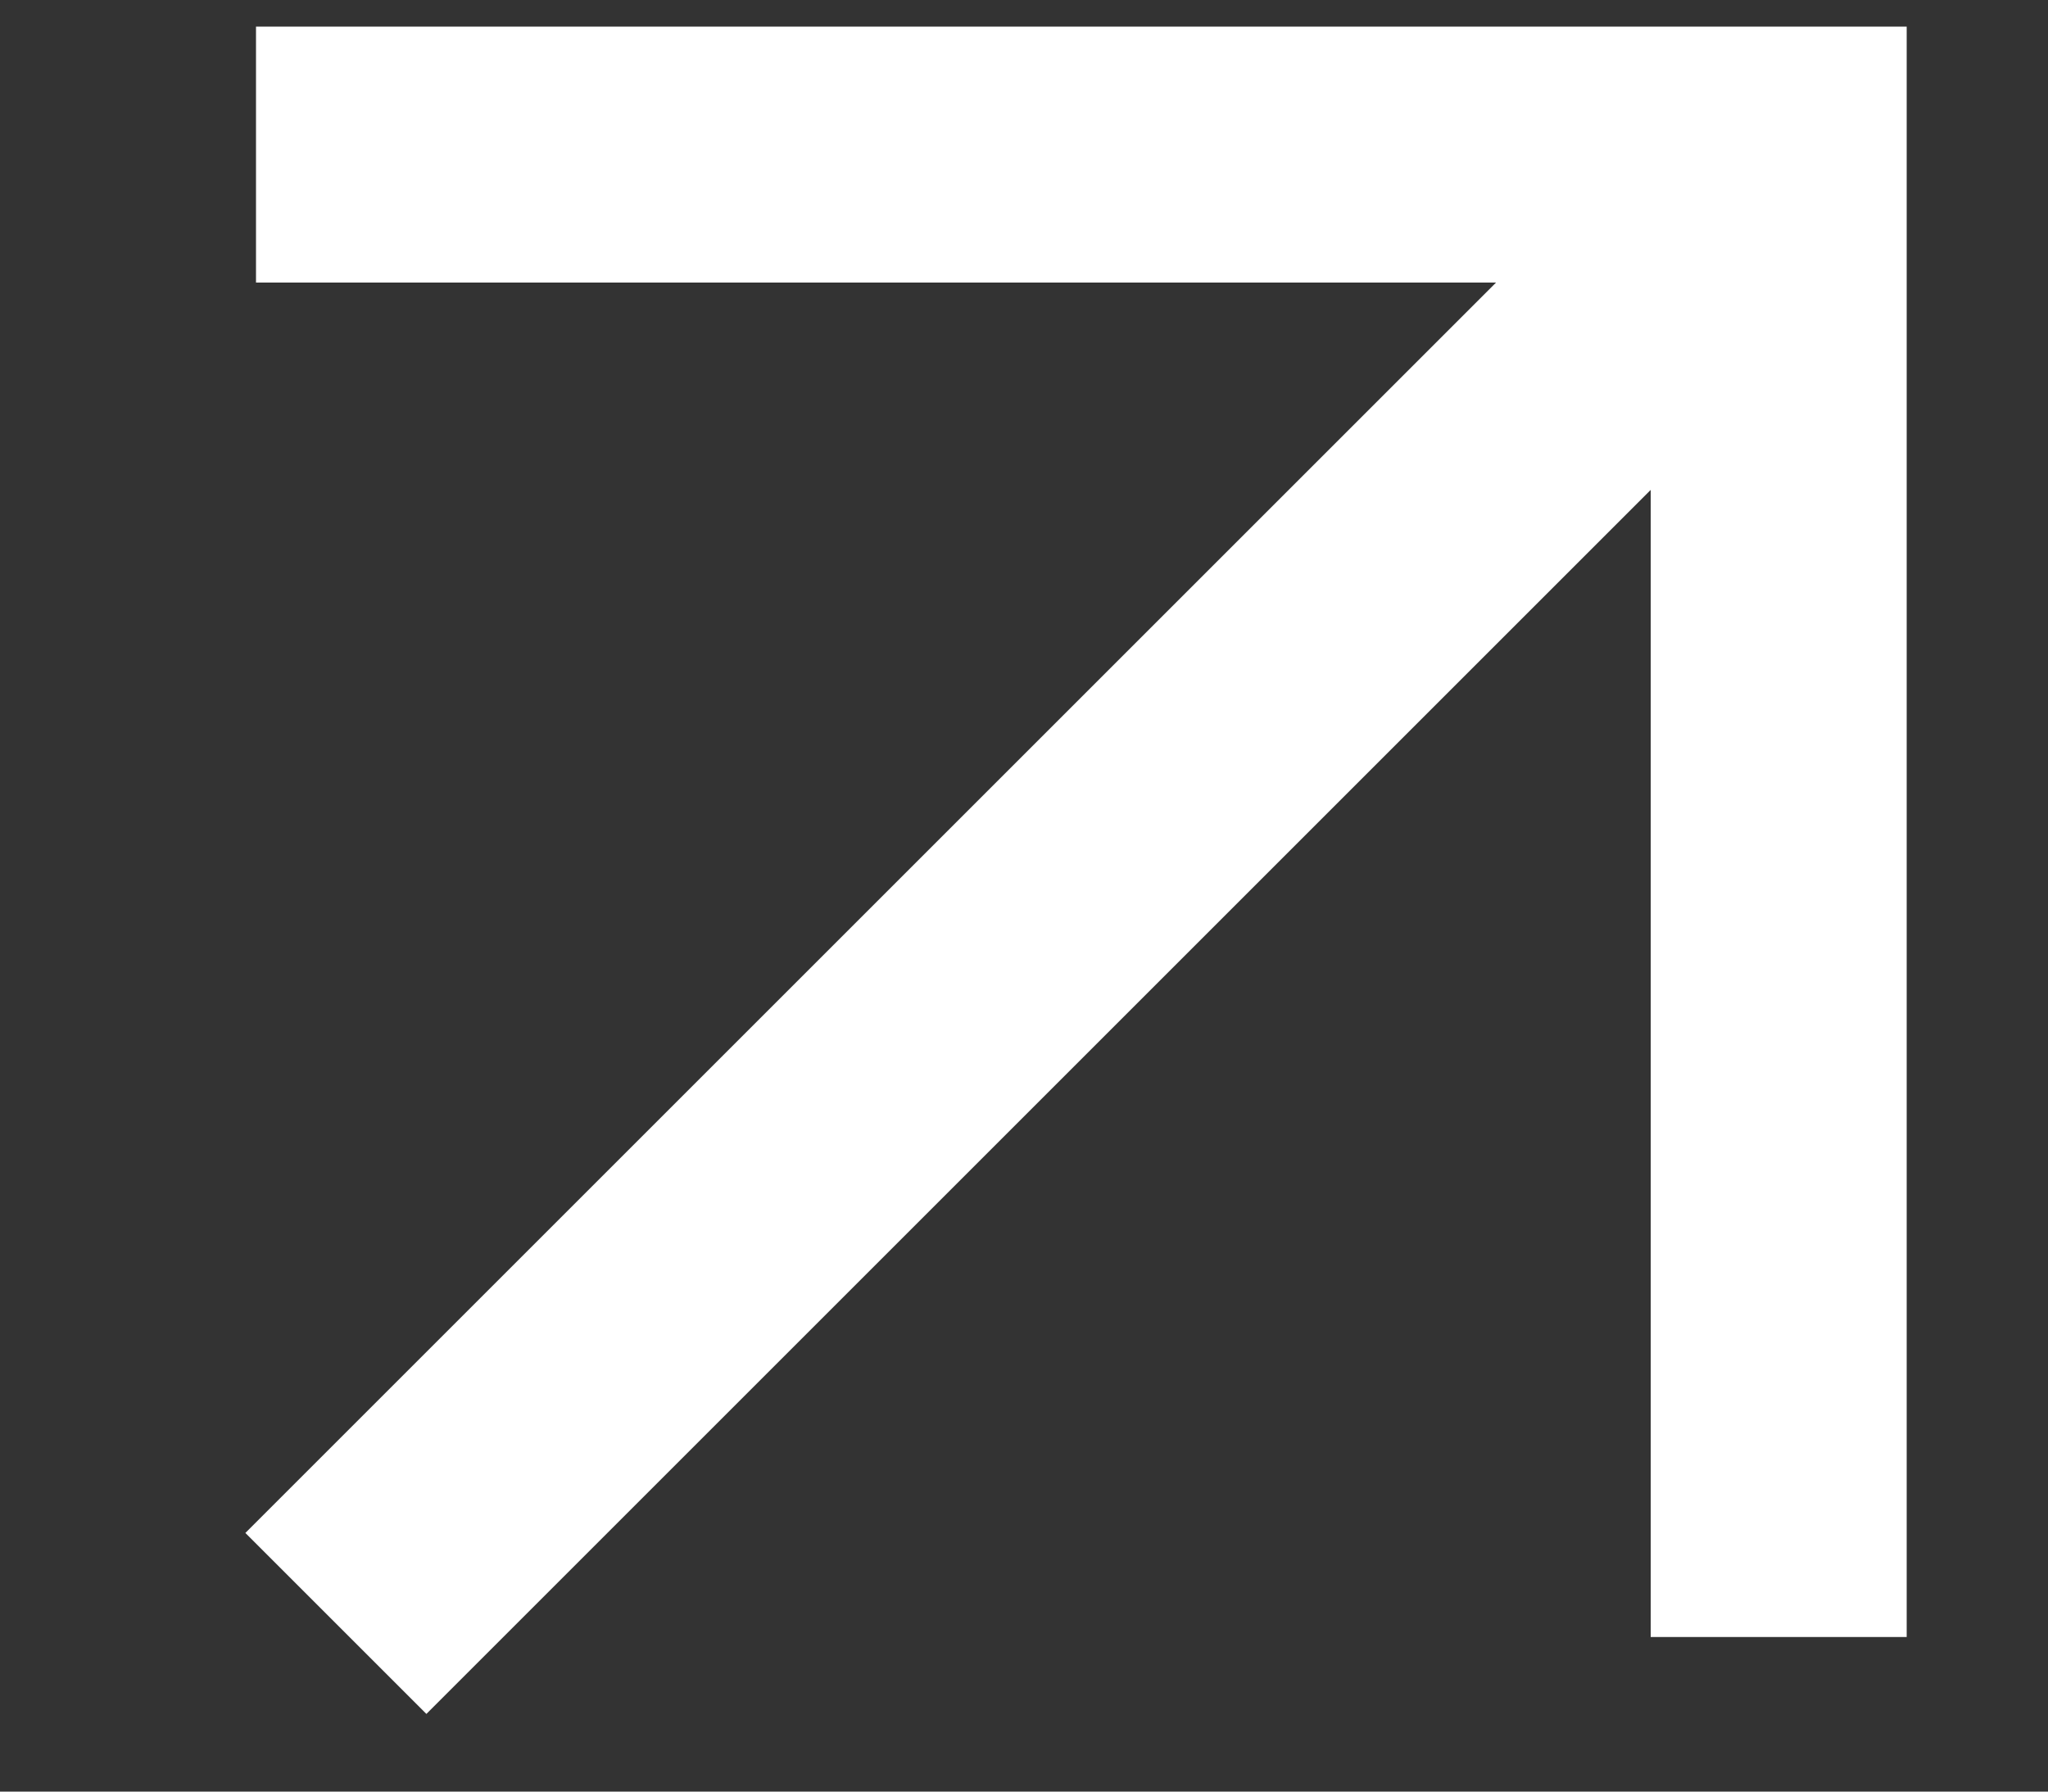
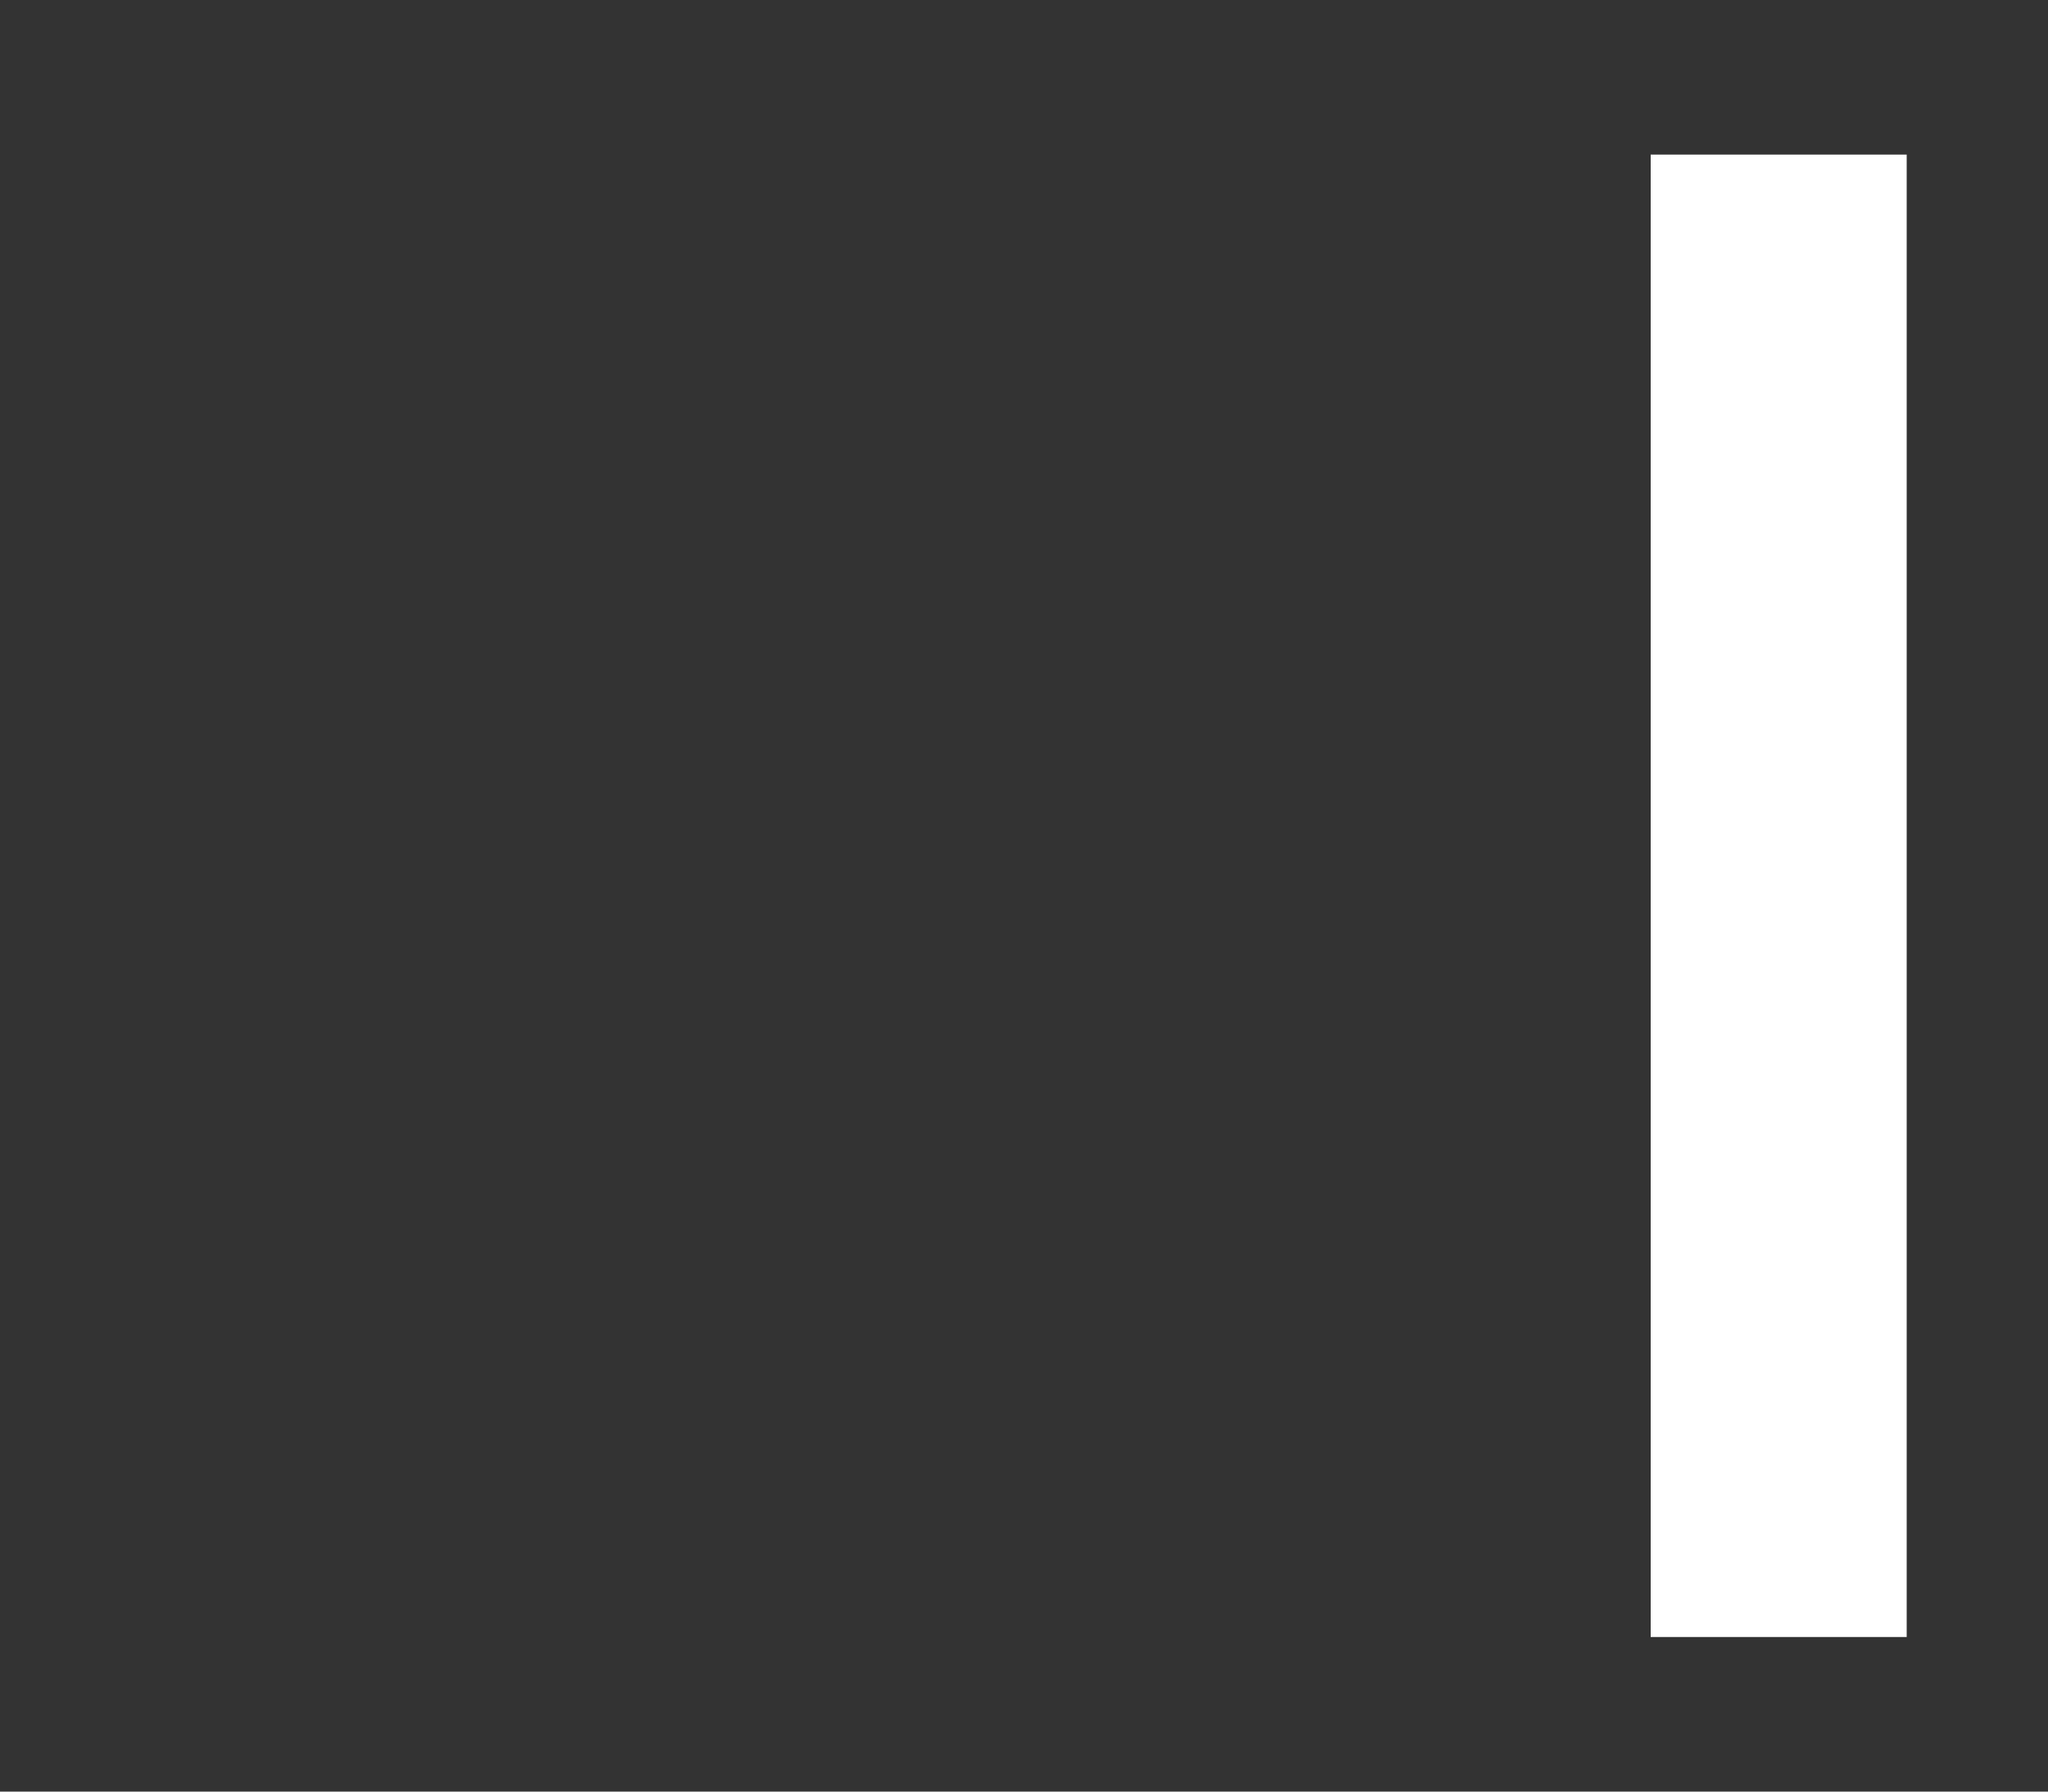
<svg xmlns="http://www.w3.org/2000/svg" width="8" height="7" viewBox="0 0 8 7" fill="none">
  <rect x="0" y="0" width="8" height="7" fill="#333333" stroke="none" />
-   <path d="M6.948 6.396L6.948 0.604H1" stroke="white" />
-   <path d="M6.947 0.708L1.312 6.343" stroke="white" />
+   <path d="M6.948 6.396L6.948 0.604" stroke="white" />
</svg>